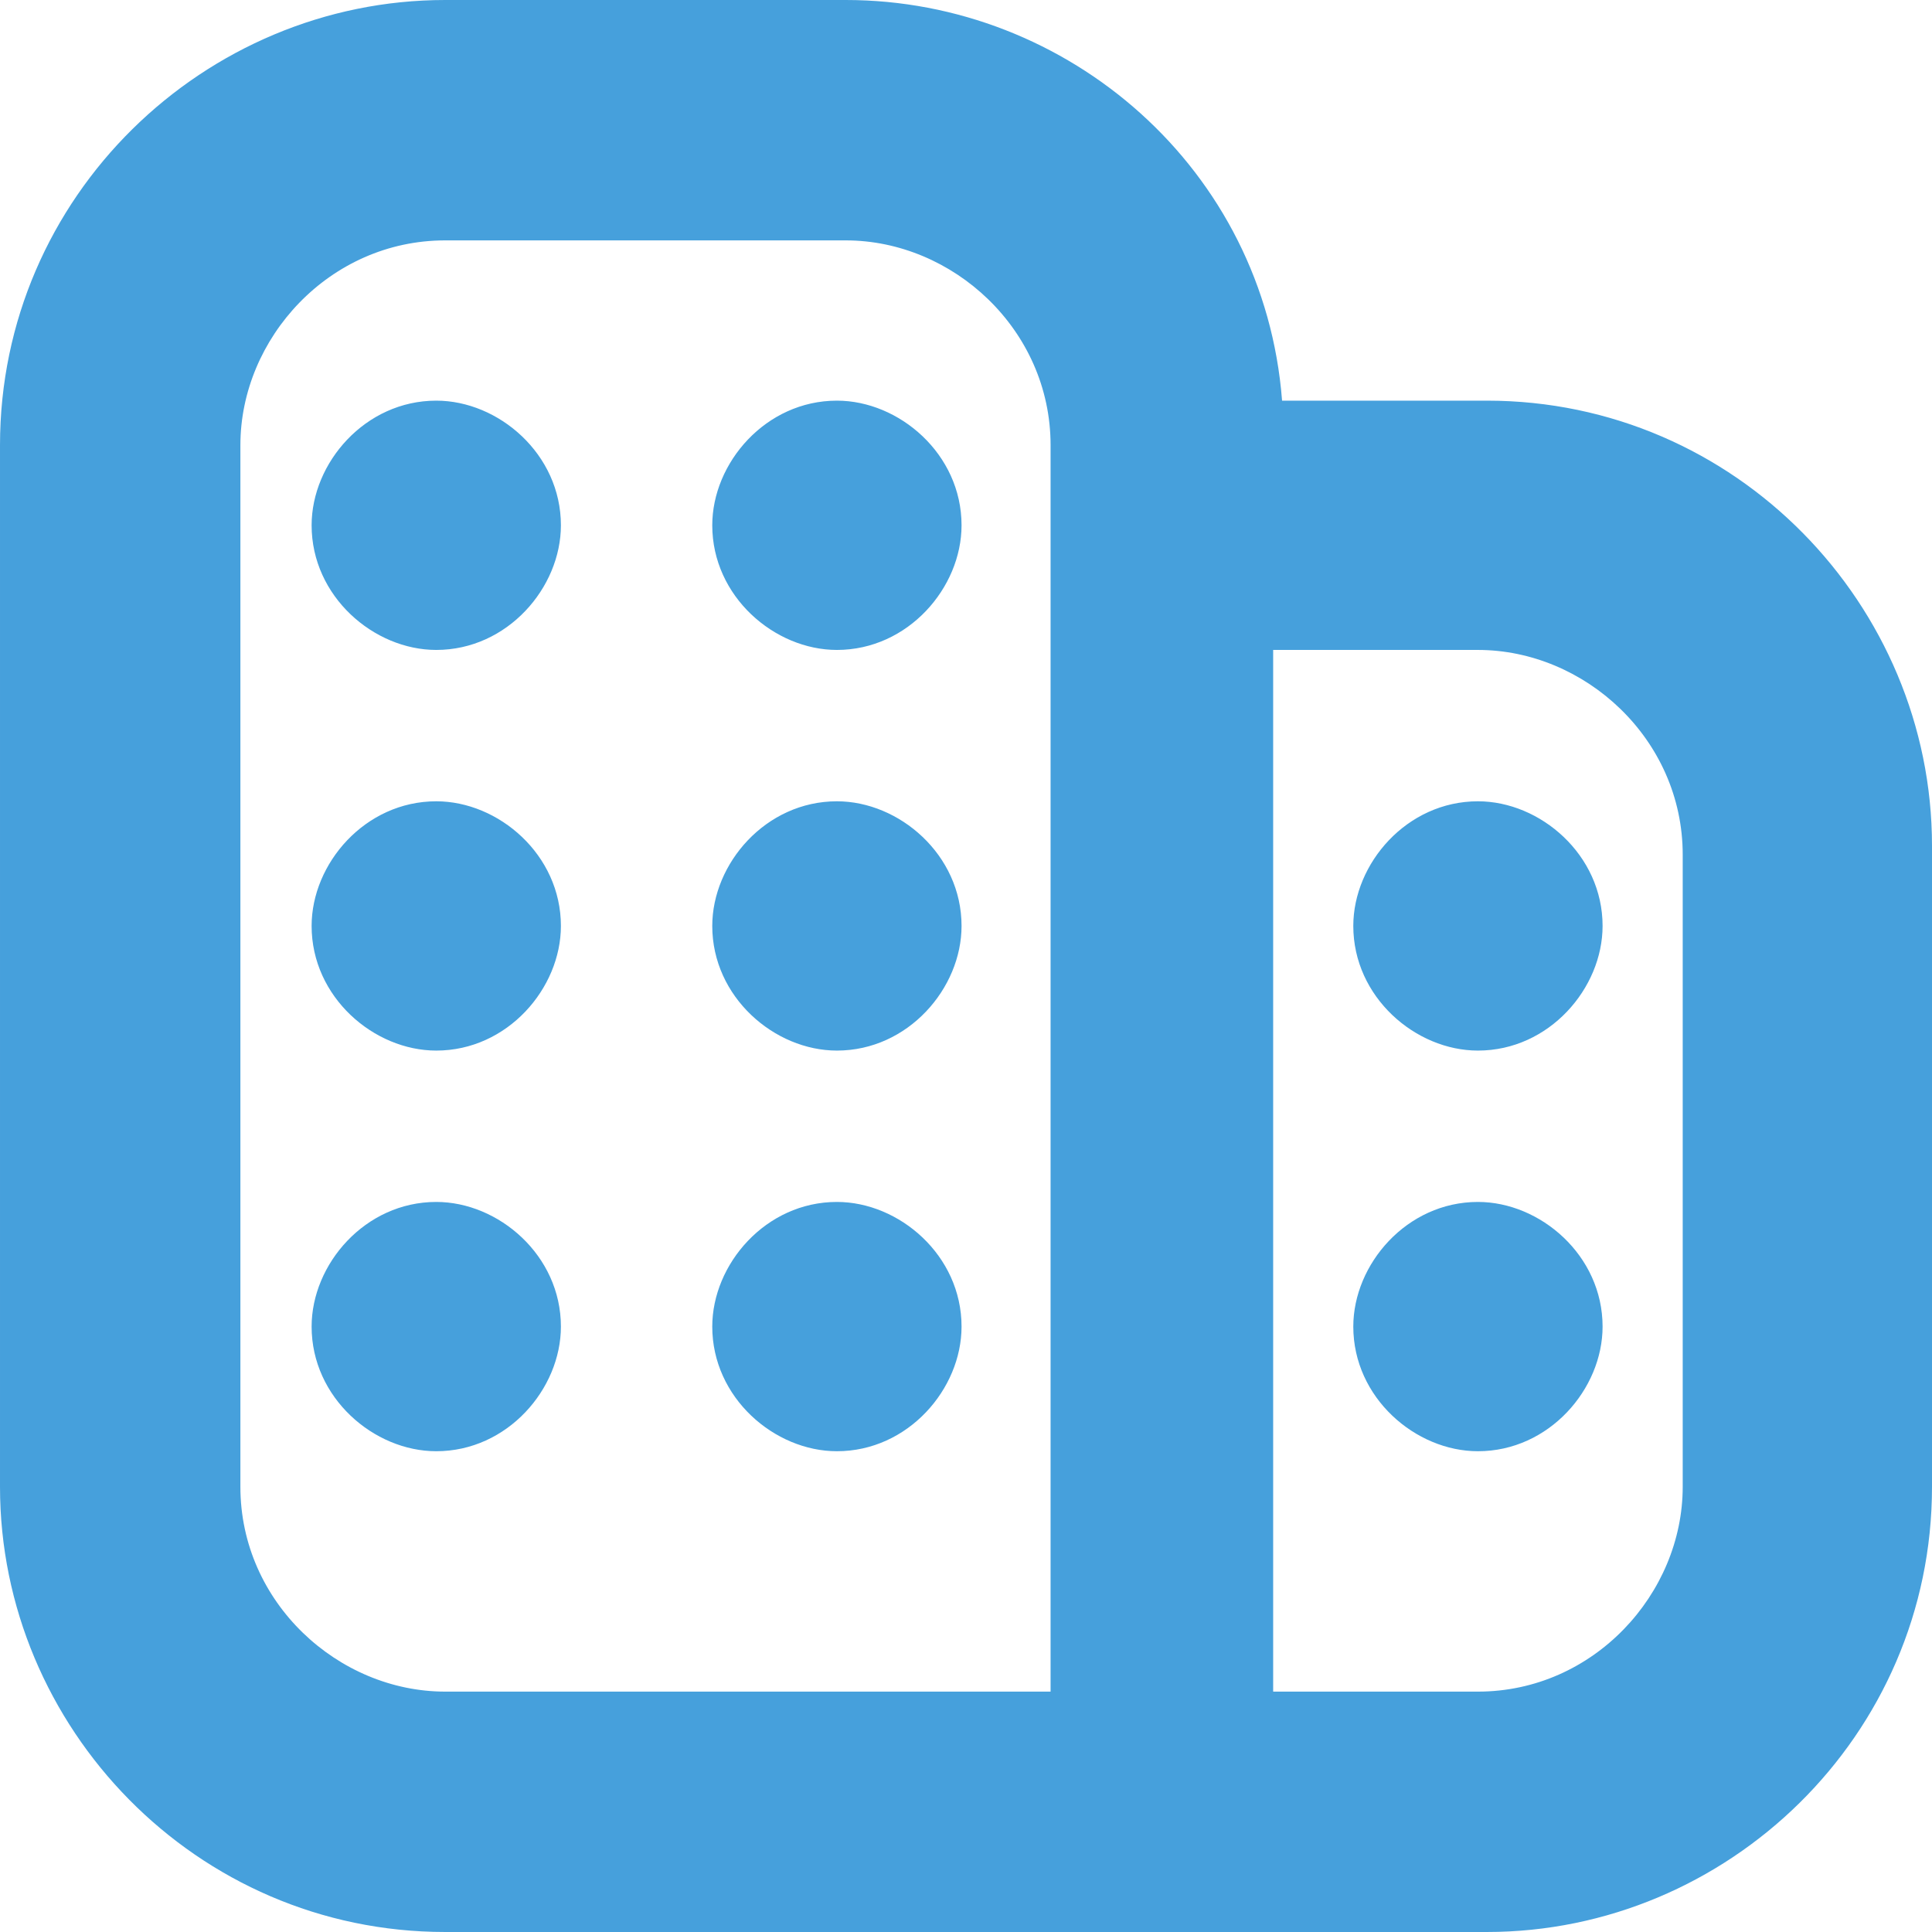
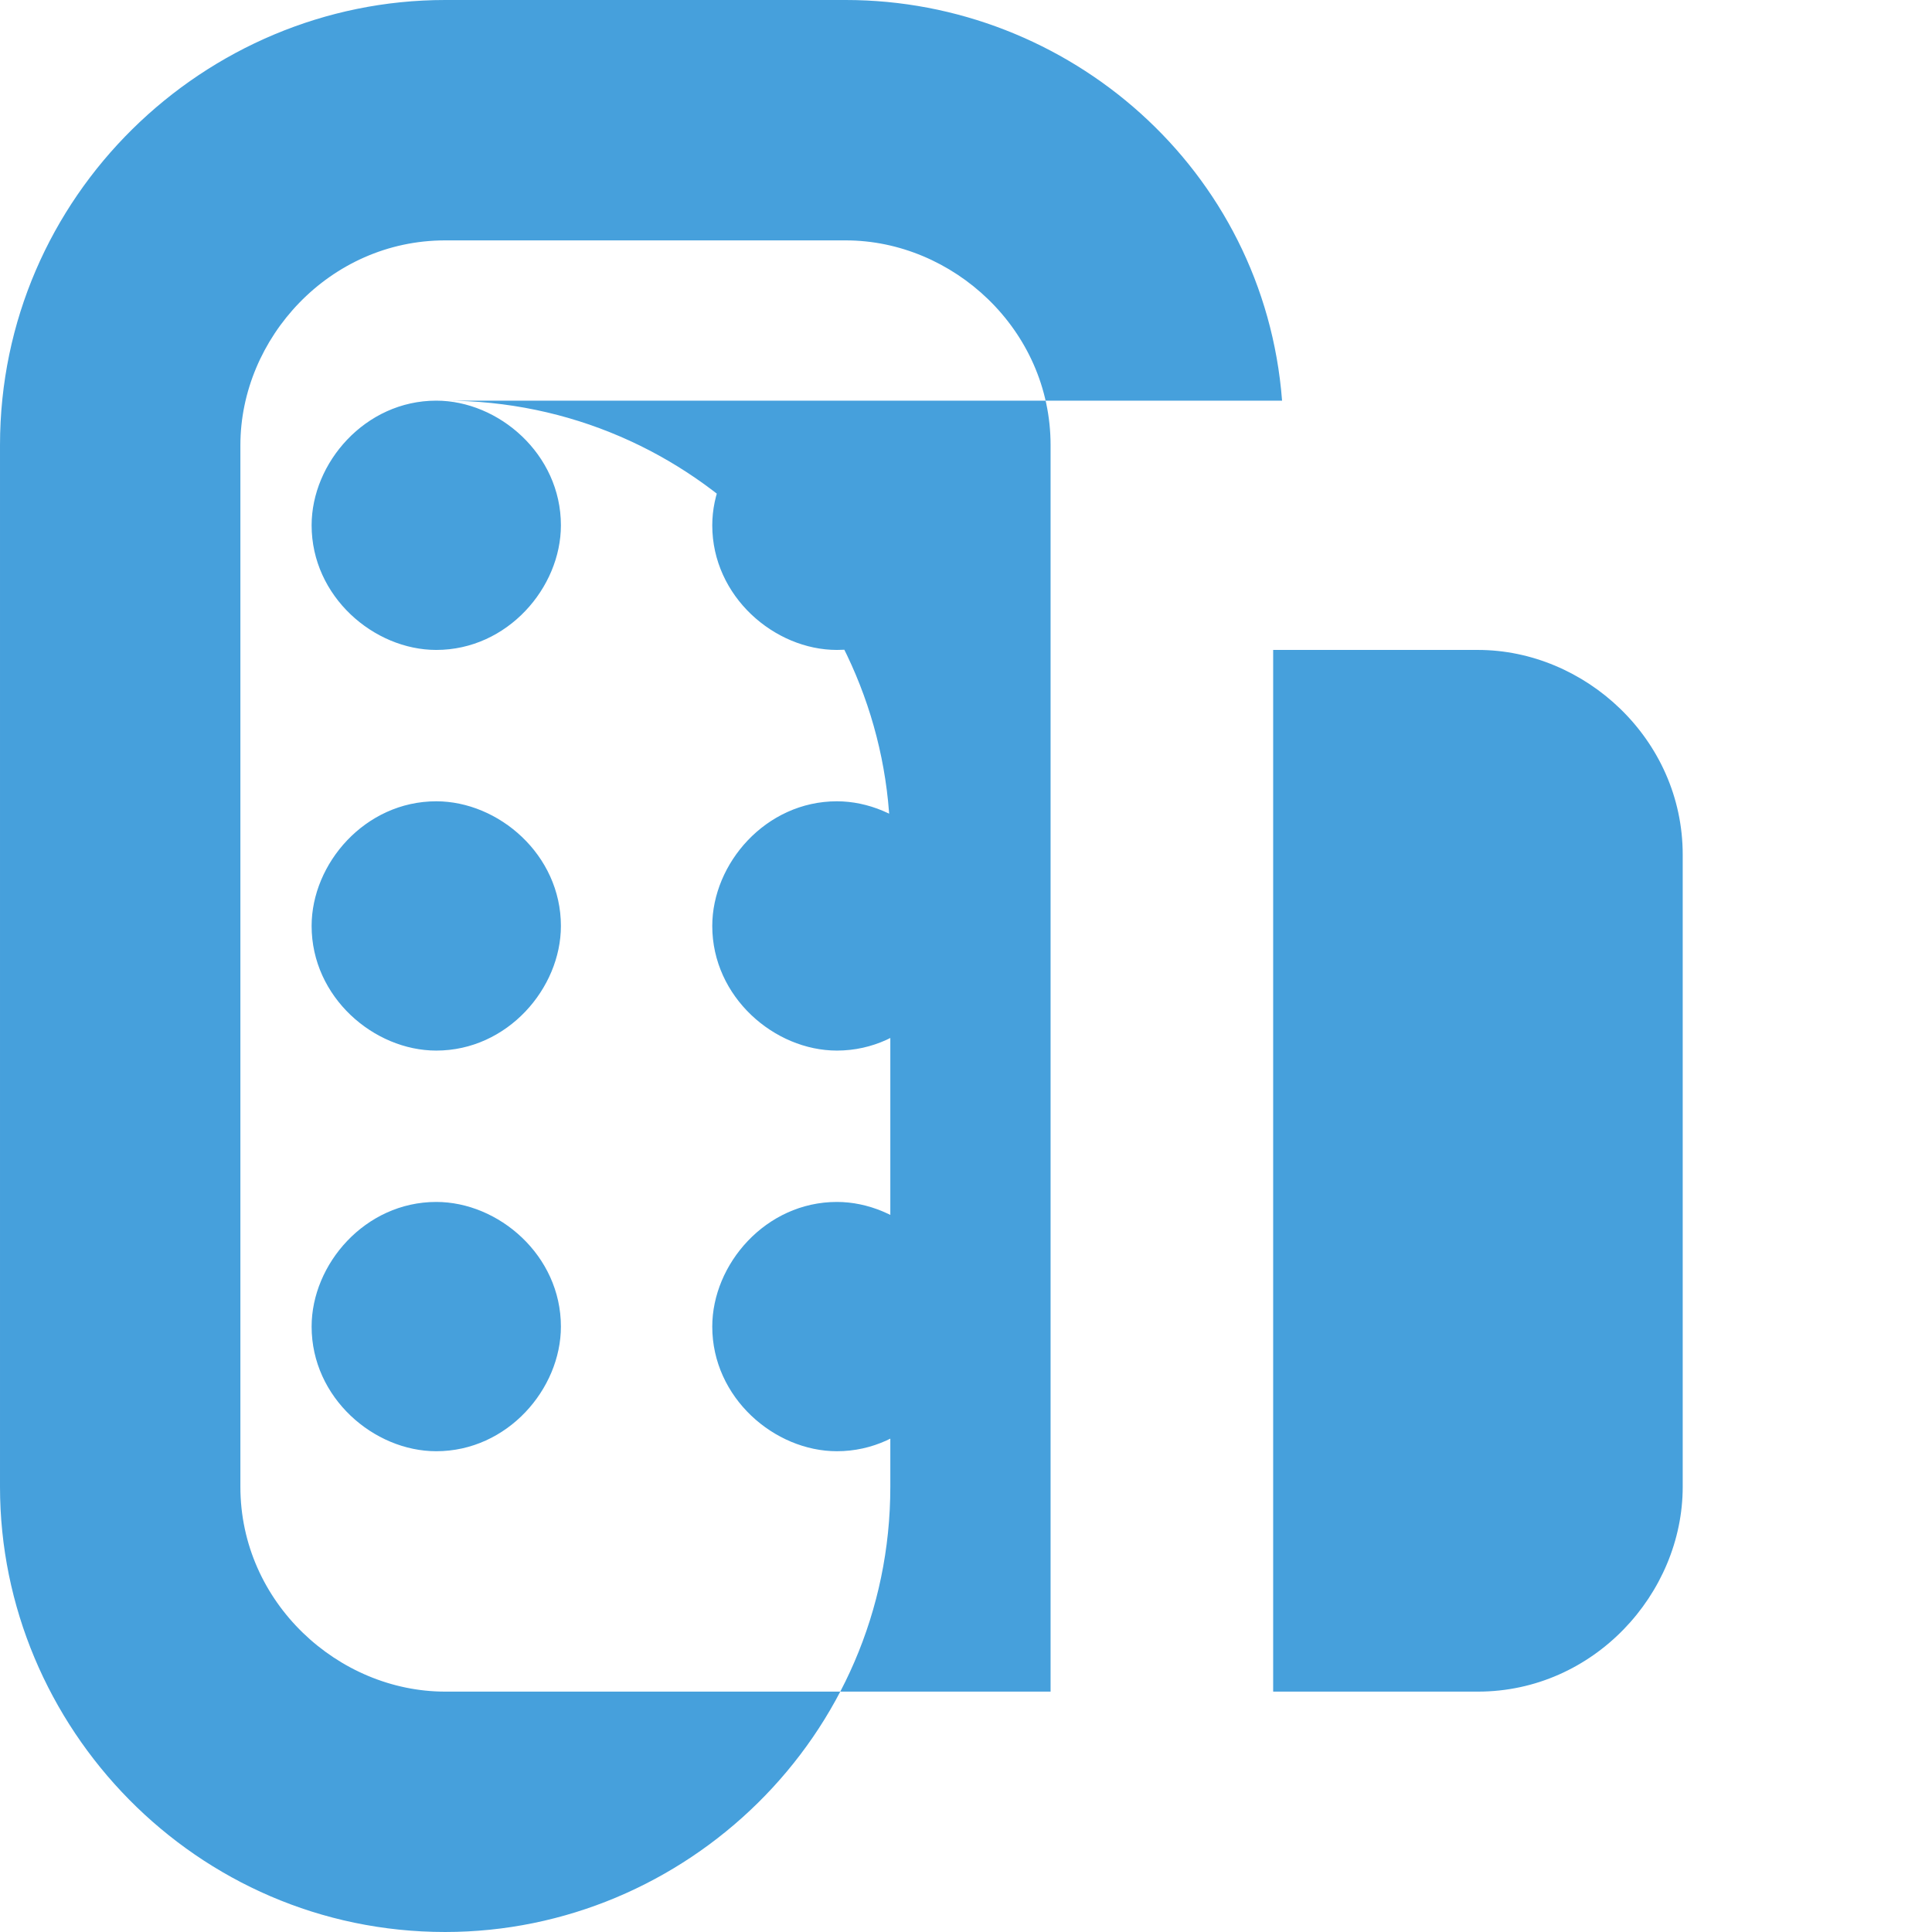
<svg xmlns="http://www.w3.org/2000/svg" xml:space="preserve" width="1.597mm" height="1.597mm" version="1.1" style="shape-rendering:geometricPrecision; text-rendering:geometricPrecision; image-rendering:optimizeQuality; fill-rule:evenodd; clip-rule:evenodd" viewBox="0 0 2.17 2.17">
  <defs>
    <style type="text/css">
   
    .fil0 {fill:#46A0DC;fill-rule:nonzero}
   
  </style>
  </defs>
  <g id="Temp.ai">
-     <path id="Temp.ai_3" class="fil0" d="M1.67 0.45l-0.23 0c-0.02,-0.26 -0.24,-0.45 -0.49,-0.45l-0.45 0c-0.27,0 -0.5,0.22 -0.5,0.5l0 1.17c0,0.27 0.22,0.5 0.5,0.5l1.17 0c0.27,-0 0.5,-0.22 0.5,-0.5l0 -0.72c-0,-0.27 -0.22,-0.5 -0.5,-0.5zm-1.4 1.22l0 -1.17c0,-0.12 0.1,-0.23 0.23,-0.23l0.45 0c0.12,0 0.23,0.1 0.23,0.23l0 1.4 -0.68 0c-0.12,0 -0.23,-0.1 -0.23,-0.23zm1.62 0c0,0.12 -0.1,0.23 -0.23,0.23l-0.23 0 0 -1.17 0.23 0c0.12,0 0.23,0.1 0.23,0.23l0 0.72zm-0.09 -0.63c0,0.07 -0.06,0.14 -0.14,0.14 -0.07,0 -0.14,-0.06 -0.14,-0.14 0,-0.07 0.06,-0.14 0.14,-0.14 0.07,0 0.14,0.06 0.14,0.14zm0 0.45c0,0.07 -0.06,0.14 -0.14,0.14 -0.07,0 -0.14,-0.06 -0.14,-0.14 0,-0.07 0.06,-0.14 0.14,-0.14 0.07,0 0.14,0.06 0.14,0.14zm-1.17 -0.9c0,0.07 -0.06,0.14 -0.14,0.14 -0.07,0 -0.14,-0.06 -0.14,-0.14 0,-0.07 0.06,-0.14 0.14,-0.14 0.07,0 0.14,0.06 0.14,0.14zm0 0.45c0,0.07 -0.06,0.14 -0.14,0.14 -0.07,0 -0.14,-0.06 -0.14,-0.14 0,-0.07 0.06,-0.14 0.14,-0.14 0.07,0 0.14,0.06 0.14,0.14zm0.45 -0.45c0,0.07 -0.06,0.14 -0.14,0.14 -0.07,0 -0.14,-0.06 -0.14,-0.14 0,-0.07 0.06,-0.14 0.14,-0.14 0.07,0 0.14,0.06 0.14,0.14zm0 0.45c0,0.07 -0.06,0.14 -0.14,0.14 -0.07,0 -0.14,-0.06 -0.14,-0.14 0,-0.07 0.06,-0.14 0.14,-0.14 0.07,0 0.14,0.06 0.14,0.14zm-0.45 0.45c0,0.07 -0.06,0.14 -0.14,0.14 -0.07,0 -0.14,-0.06 -0.14,-0.14 0,-0.07 0.06,-0.14 0.14,-0.14 0.07,0 0.14,0.06 0.14,0.14zm0.45 0c0,0.07 -0.06,0.14 -0.14,0.14 -0.07,0 -0.14,-0.06 -0.14,-0.14 0,-0.07 0.06,-0.14 0.14,-0.14 0.07,0 0.14,0.06 0.14,0.14z" />
+     <path id="Temp.ai_3" class="fil0" d="M1.67 0.45l-0.23 0c-0.02,-0.26 -0.24,-0.45 -0.49,-0.45l-0.45 0c-0.27,0 -0.5,0.22 -0.5,0.5l0 1.17c0,0.27 0.22,0.5 0.5,0.5c0.27,-0 0.5,-0.22 0.5,-0.5l0 -0.72c-0,-0.27 -0.22,-0.5 -0.5,-0.5zm-1.4 1.22l0 -1.17c0,-0.12 0.1,-0.23 0.23,-0.23l0.45 0c0.12,0 0.23,0.1 0.23,0.23l0 1.4 -0.68 0c-0.12,0 -0.23,-0.1 -0.23,-0.23zm1.62 0c0,0.12 -0.1,0.23 -0.23,0.23l-0.23 0 0 -1.17 0.23 0c0.12,0 0.23,0.1 0.23,0.23l0 0.72zm-0.09 -0.63c0,0.07 -0.06,0.14 -0.14,0.14 -0.07,0 -0.14,-0.06 -0.14,-0.14 0,-0.07 0.06,-0.14 0.14,-0.14 0.07,0 0.14,0.06 0.14,0.14zm0 0.45c0,0.07 -0.06,0.14 -0.14,0.14 -0.07,0 -0.14,-0.06 -0.14,-0.14 0,-0.07 0.06,-0.14 0.14,-0.14 0.07,0 0.14,0.06 0.14,0.14zm-1.17 -0.9c0,0.07 -0.06,0.14 -0.14,0.14 -0.07,0 -0.14,-0.06 -0.14,-0.14 0,-0.07 0.06,-0.14 0.14,-0.14 0.07,0 0.14,0.06 0.14,0.14zm0 0.45c0,0.07 -0.06,0.14 -0.14,0.14 -0.07,0 -0.14,-0.06 -0.14,-0.14 0,-0.07 0.06,-0.14 0.14,-0.14 0.07,0 0.14,0.06 0.14,0.14zm0.45 -0.45c0,0.07 -0.06,0.14 -0.14,0.14 -0.07,0 -0.14,-0.06 -0.14,-0.14 0,-0.07 0.06,-0.14 0.14,-0.14 0.07,0 0.14,0.06 0.14,0.14zm0 0.45c0,0.07 -0.06,0.14 -0.14,0.14 -0.07,0 -0.14,-0.06 -0.14,-0.14 0,-0.07 0.06,-0.14 0.14,-0.14 0.07,0 0.14,0.06 0.14,0.14zm-0.45 0.45c0,0.07 -0.06,0.14 -0.14,0.14 -0.07,0 -0.14,-0.06 -0.14,-0.14 0,-0.07 0.06,-0.14 0.14,-0.14 0.07,0 0.14,0.06 0.14,0.14zm0.45 0c0,0.07 -0.06,0.14 -0.14,0.14 -0.07,0 -0.14,-0.06 -0.14,-0.14 0,-0.07 0.06,-0.14 0.14,-0.14 0.07,0 0.14,0.06 0.14,0.14z" />
  </g>
</svg>